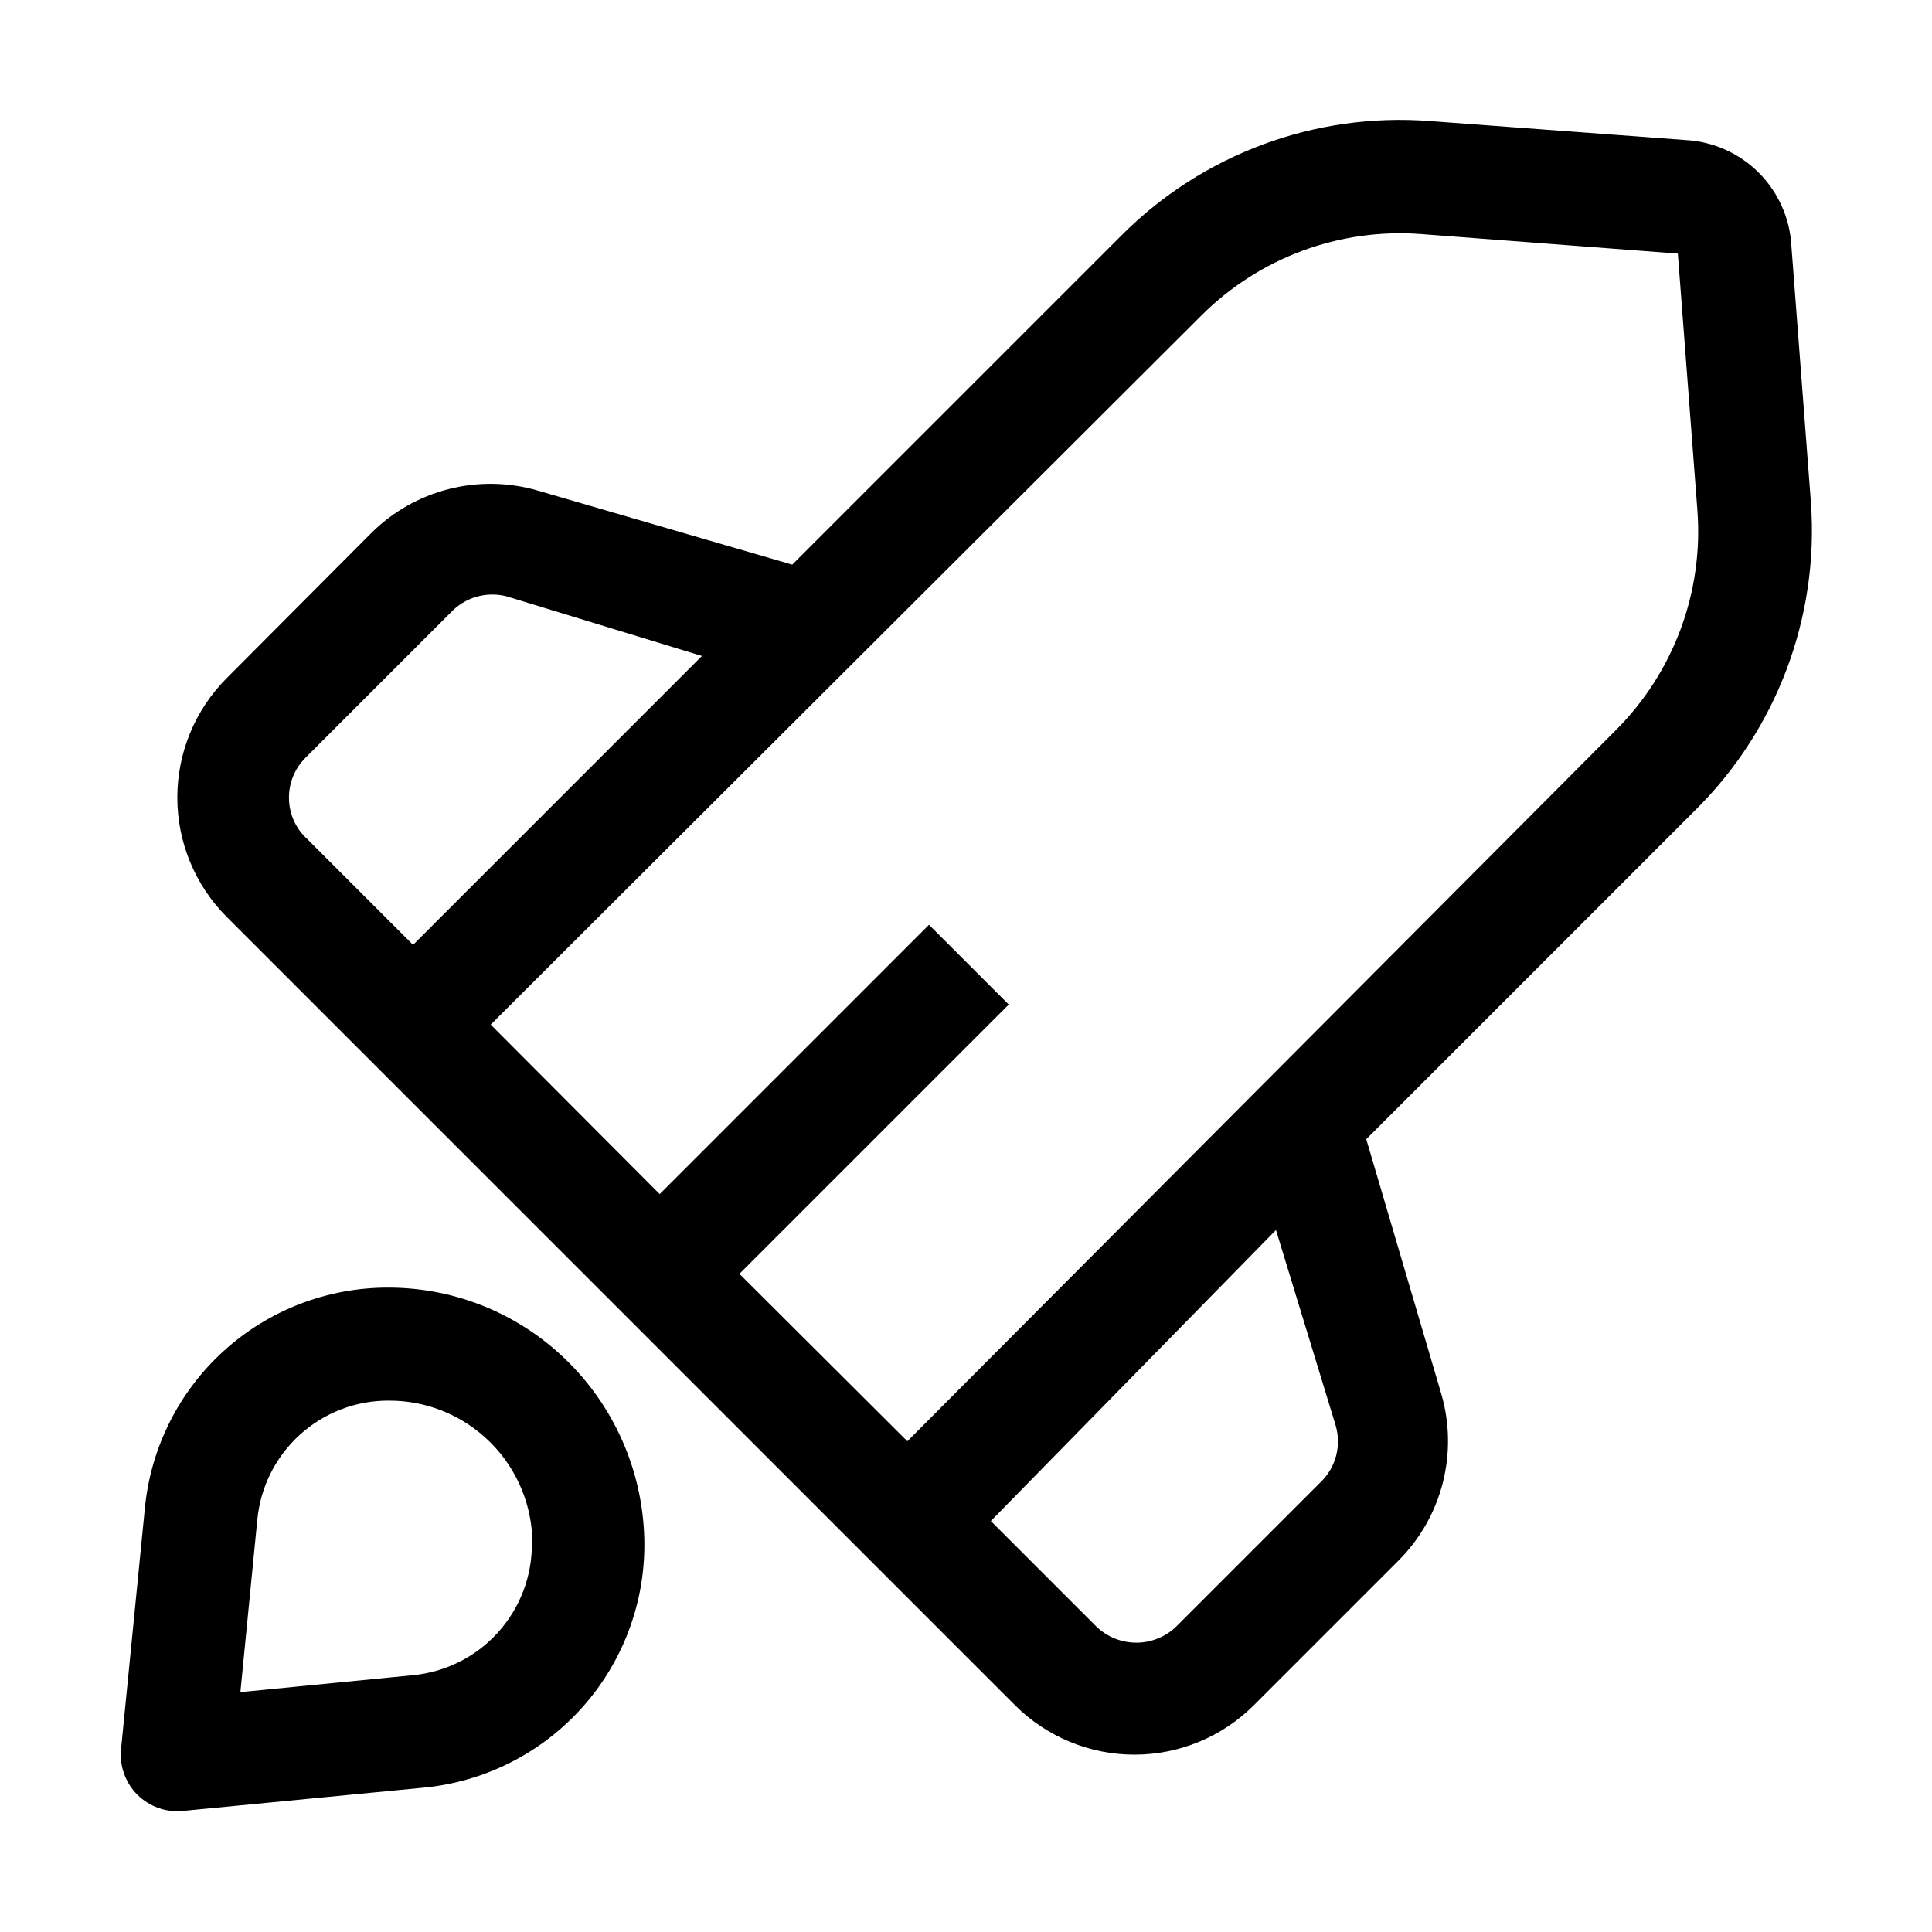
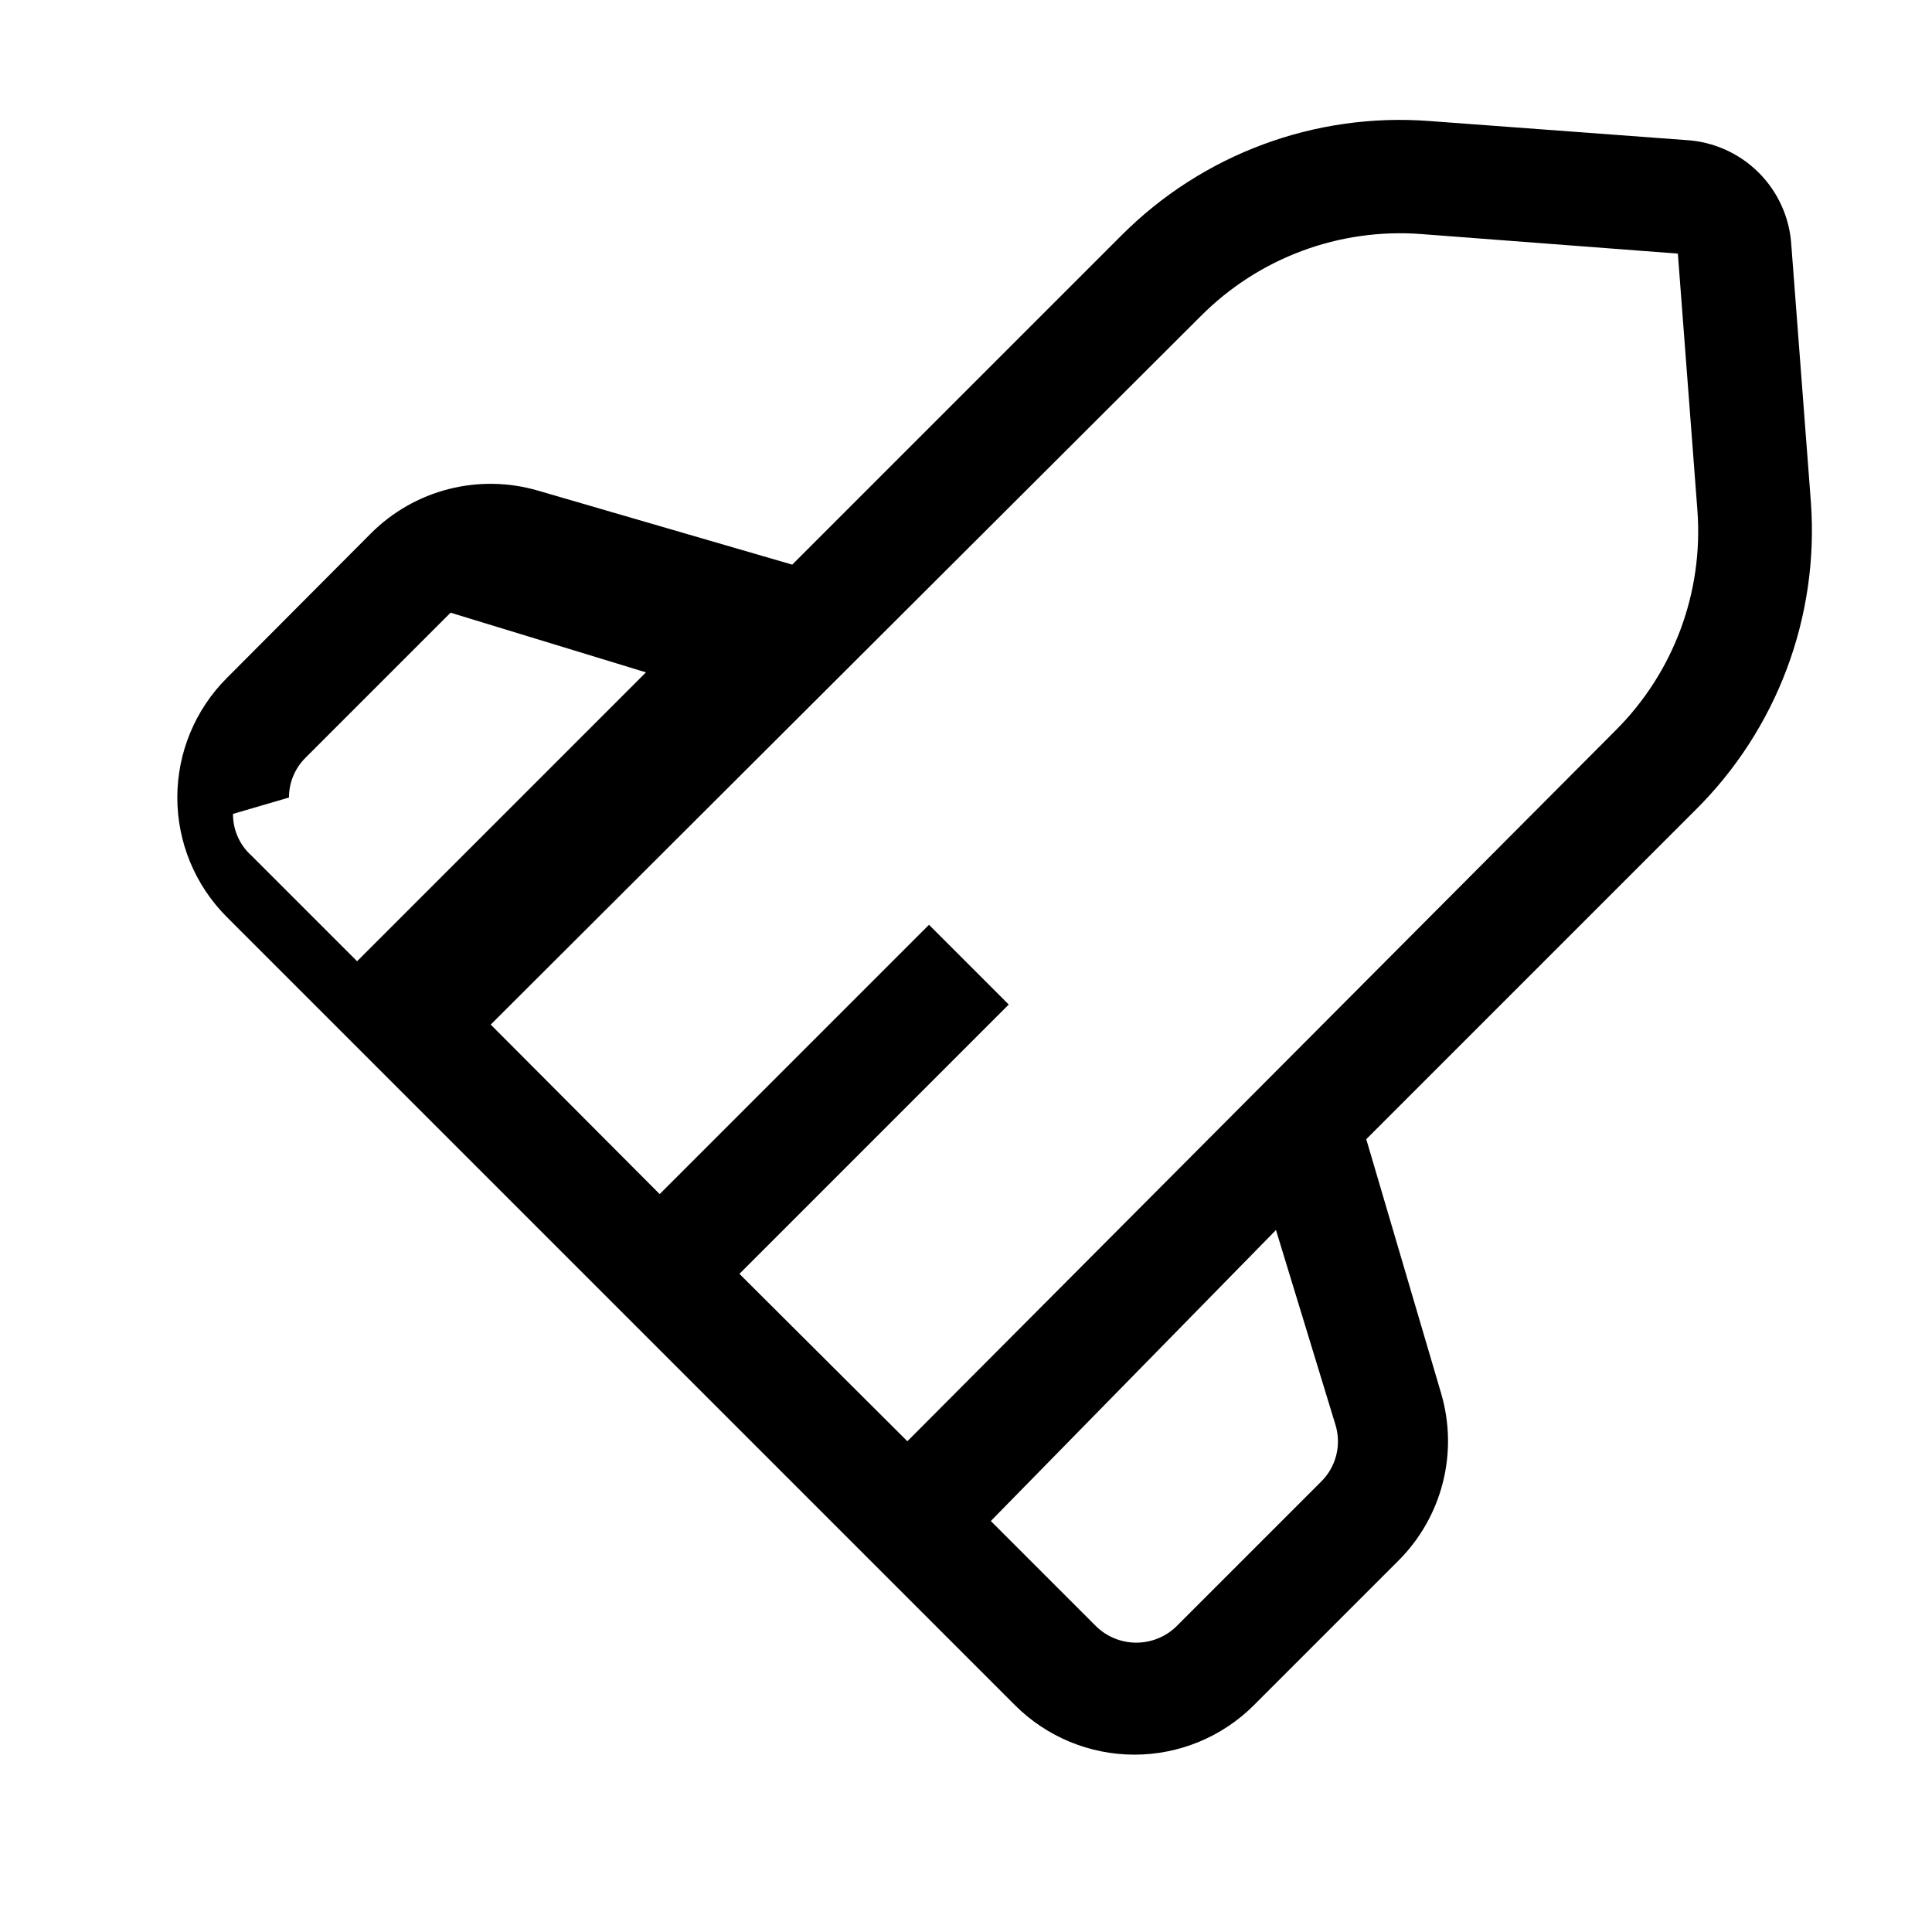
<svg xmlns="http://www.w3.org/2000/svg" fill="#000000" width="800px" height="800px" version="1.1" viewBox="144 144 512 512">
  <g>
-     <path d="m623.91 277.12-5.18-68.016c-0.402-7.293-3.481-14.18-8.645-19.344-5.164-5.164-12.051-8.242-19.344-8.645l-67.875-5.039c-30.371-2.32-60.238 8.777-81.727 30.371l-87.188 87.188-67.316-19.594c-7.731-2.277-15.93-2.426-23.738-0.43-7.809 1.992-14.934 6.059-20.625 11.766l-38.203 38.344c-8.375 8.395-13.078 19.77-13.078 31.629s4.703 23.234 13.078 31.629l170.04 170.04 38.898 38.902c8.398 8.375 19.773 13.078 31.629 13.078 11.859 0 23.234-4.703 31.629-13.078l38.484-38.484v-0.004c5.633-5.676 9.645-12.762 11.613-20.512 1.969-7.754 1.824-15.891-0.418-23.57l-19.871-67.453 87.188-87.188c21.637-21.418 32.836-51.223 30.648-81.59zm-403.33 78.23c-0.004-3.938 1.559-7.711 4.34-10.496l38.484-38.484c1.852-1.992 4.211-3.445 6.82-4.211 2.609-0.762 5.379-0.809 8.016-0.129l51.777 15.812-76.551 76.555-27.988-27.988v-0.004c-3.144-2.809-4.926-6.836-4.898-11.055zm277.38 166.4c0.762 2.582 0.816 5.324 0.148 7.934-0.664 2.613-2.019 4.996-3.926 6.898l-38.484 38.484v0.004c-2.844 2.727-6.629 4.25-10.566 4.25-3.941 0-7.727-1.523-10.566-4.25l-27.988-27.988 75.57-77.113zm-113.5 4.195-44.504-44.363 71.371-71.371-21.133-21.133-71.371 71.371-44.781-44.922 188.23-187.81c15.352-15.406 36.672-23.332 58.359-21.691l68.016 5.18 5.18 68.016-0.004-0.004c1.641 21.688-6.285 43.008-21.691 58.359z" />
-     <path d="m246.89 485.23c-16.129-0.035-31.688 5.961-43.625 16.809-11.938 10.852-19.387 25.77-20.891 41.828l-6.297 63.676c-0.441 4.465 1.145 8.891 4.316 12.062 3.168 3.172 7.594 4.754 12.059 4.312l63.676-6.156c16.059-1.504 30.98-8.953 41.828-20.891 10.848-11.938 16.844-27.496 16.809-43.625-0.055-17.992-7.195-35.238-19.871-48.004-12.684-12.816-29.969-20.027-48.004-20.012zm38.066 67.875c0.039 8.711-3.188 17.117-9.043 23.566-5.852 6.453-13.91 10.477-22.586 11.281l-45.621 4.477 4.477-45.621h0.004c0.801-8.676 4.828-16.73 11.277-22.586s14.855-9.082 23.566-9.043c10.109-0.039 19.812 3.961 26.957 11.105 7.148 7.148 11.148 16.852 11.109 26.961z" />
+     <path d="m623.91 277.12-5.18-68.016c-0.402-7.293-3.481-14.18-8.645-19.344-5.164-5.164-12.051-8.242-19.344-8.645l-67.875-5.039c-30.371-2.32-60.238 8.777-81.727 30.371l-87.188 87.188-67.316-19.594c-7.731-2.277-15.93-2.426-23.738-0.43-7.809 1.992-14.934 6.059-20.625 11.766l-38.203 38.344c-8.375 8.395-13.078 19.77-13.078 31.629s4.703 23.234 13.078 31.629l170.04 170.04 38.898 38.902c8.398 8.375 19.773 13.078 31.629 13.078 11.859 0 23.234-4.703 31.629-13.078l38.484-38.484v-0.004c5.633-5.676 9.645-12.762 11.613-20.512 1.969-7.754 1.824-15.891-0.418-23.57l-19.871-67.453 87.188-87.188c21.637-21.418 32.836-51.223 30.648-81.59zm-403.33 78.23c-0.004-3.938 1.559-7.711 4.34-10.496l38.484-38.484l51.777 15.812-76.551 76.555-27.988-27.988v-0.004c-3.144-2.809-4.926-6.836-4.898-11.055zm277.38 166.4c0.762 2.582 0.816 5.324 0.148 7.934-0.664 2.613-2.019 4.996-3.926 6.898l-38.484 38.484v0.004c-2.844 2.727-6.629 4.25-10.566 4.25-3.941 0-7.727-1.523-10.566-4.25l-27.988-27.988 75.57-77.113zm-113.5 4.195-44.504-44.363 71.371-71.371-21.133-21.133-71.371 71.371-44.781-44.922 188.23-187.81c15.352-15.406 36.672-23.332 58.359-21.691l68.016 5.18 5.18 68.016-0.004-0.004c1.641 21.688-6.285 43.008-21.691 58.359z" />
  </g>
</svg>